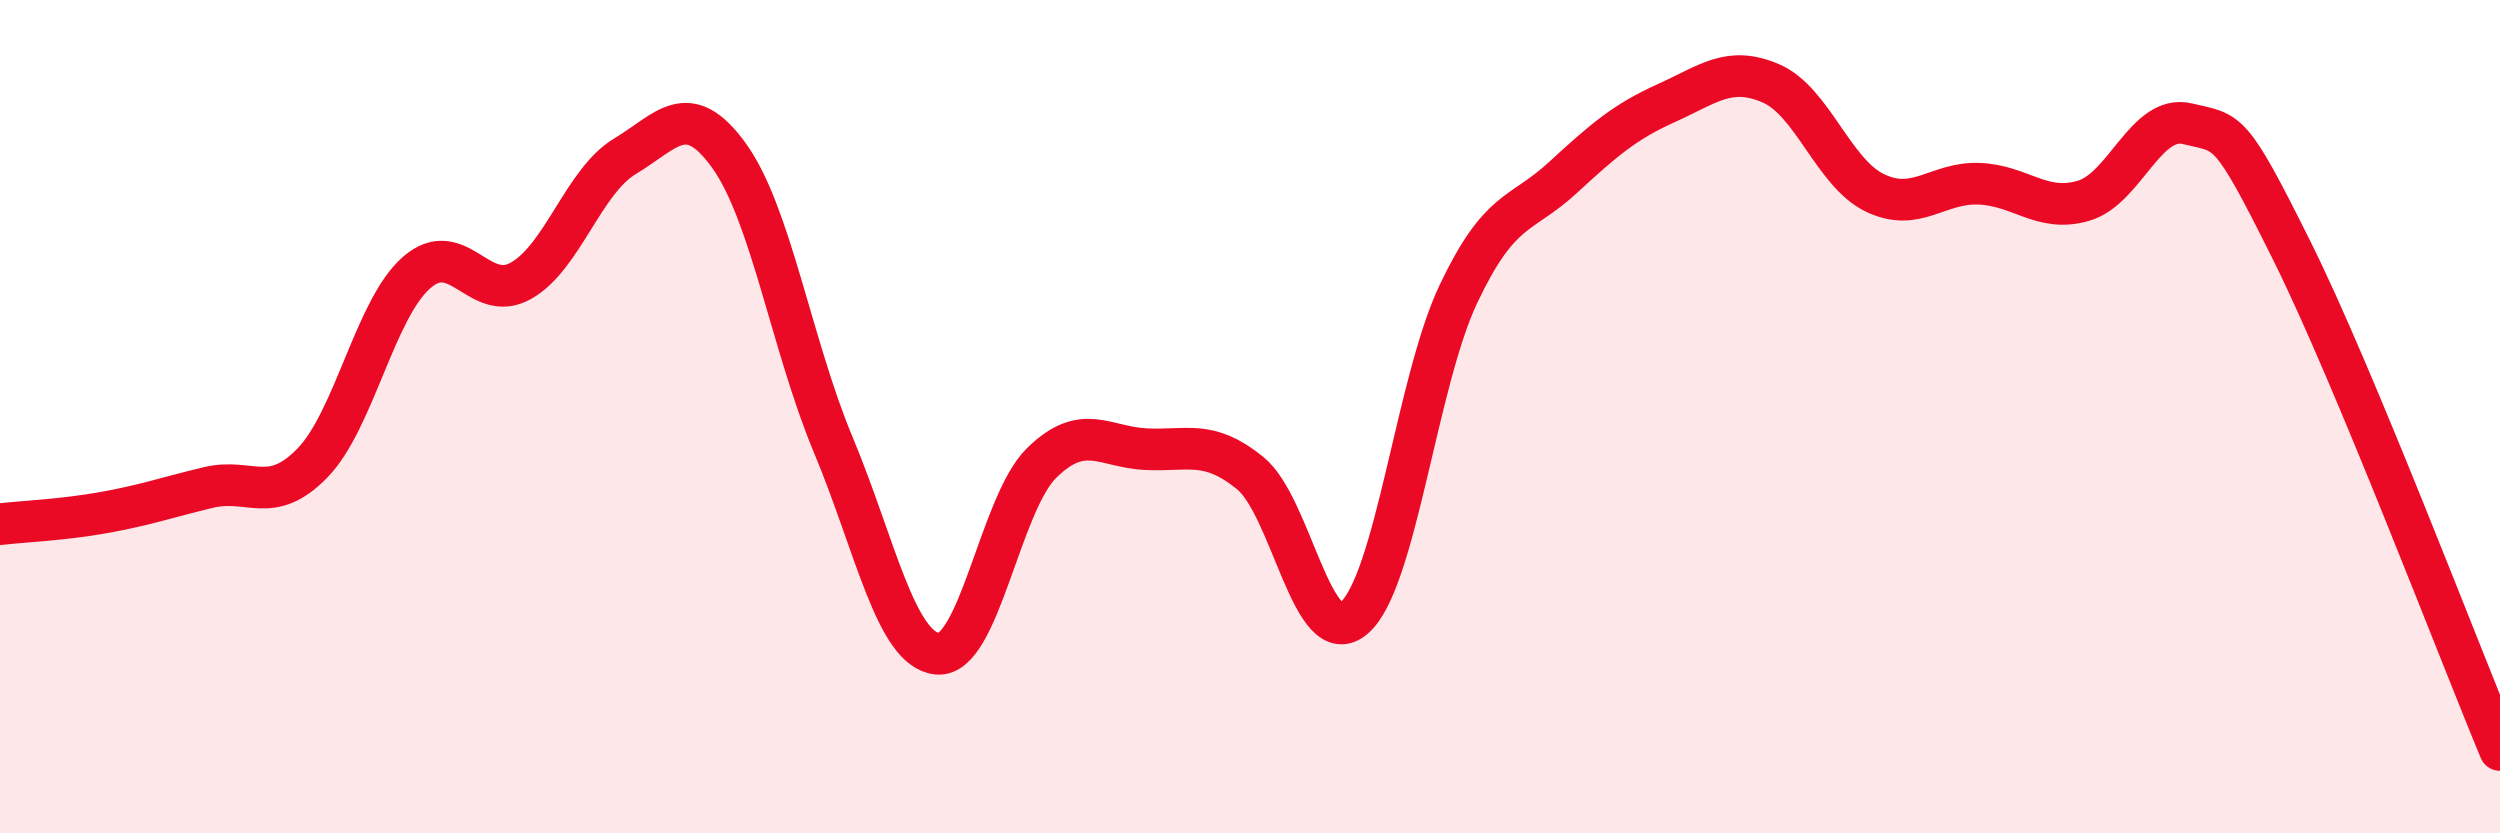
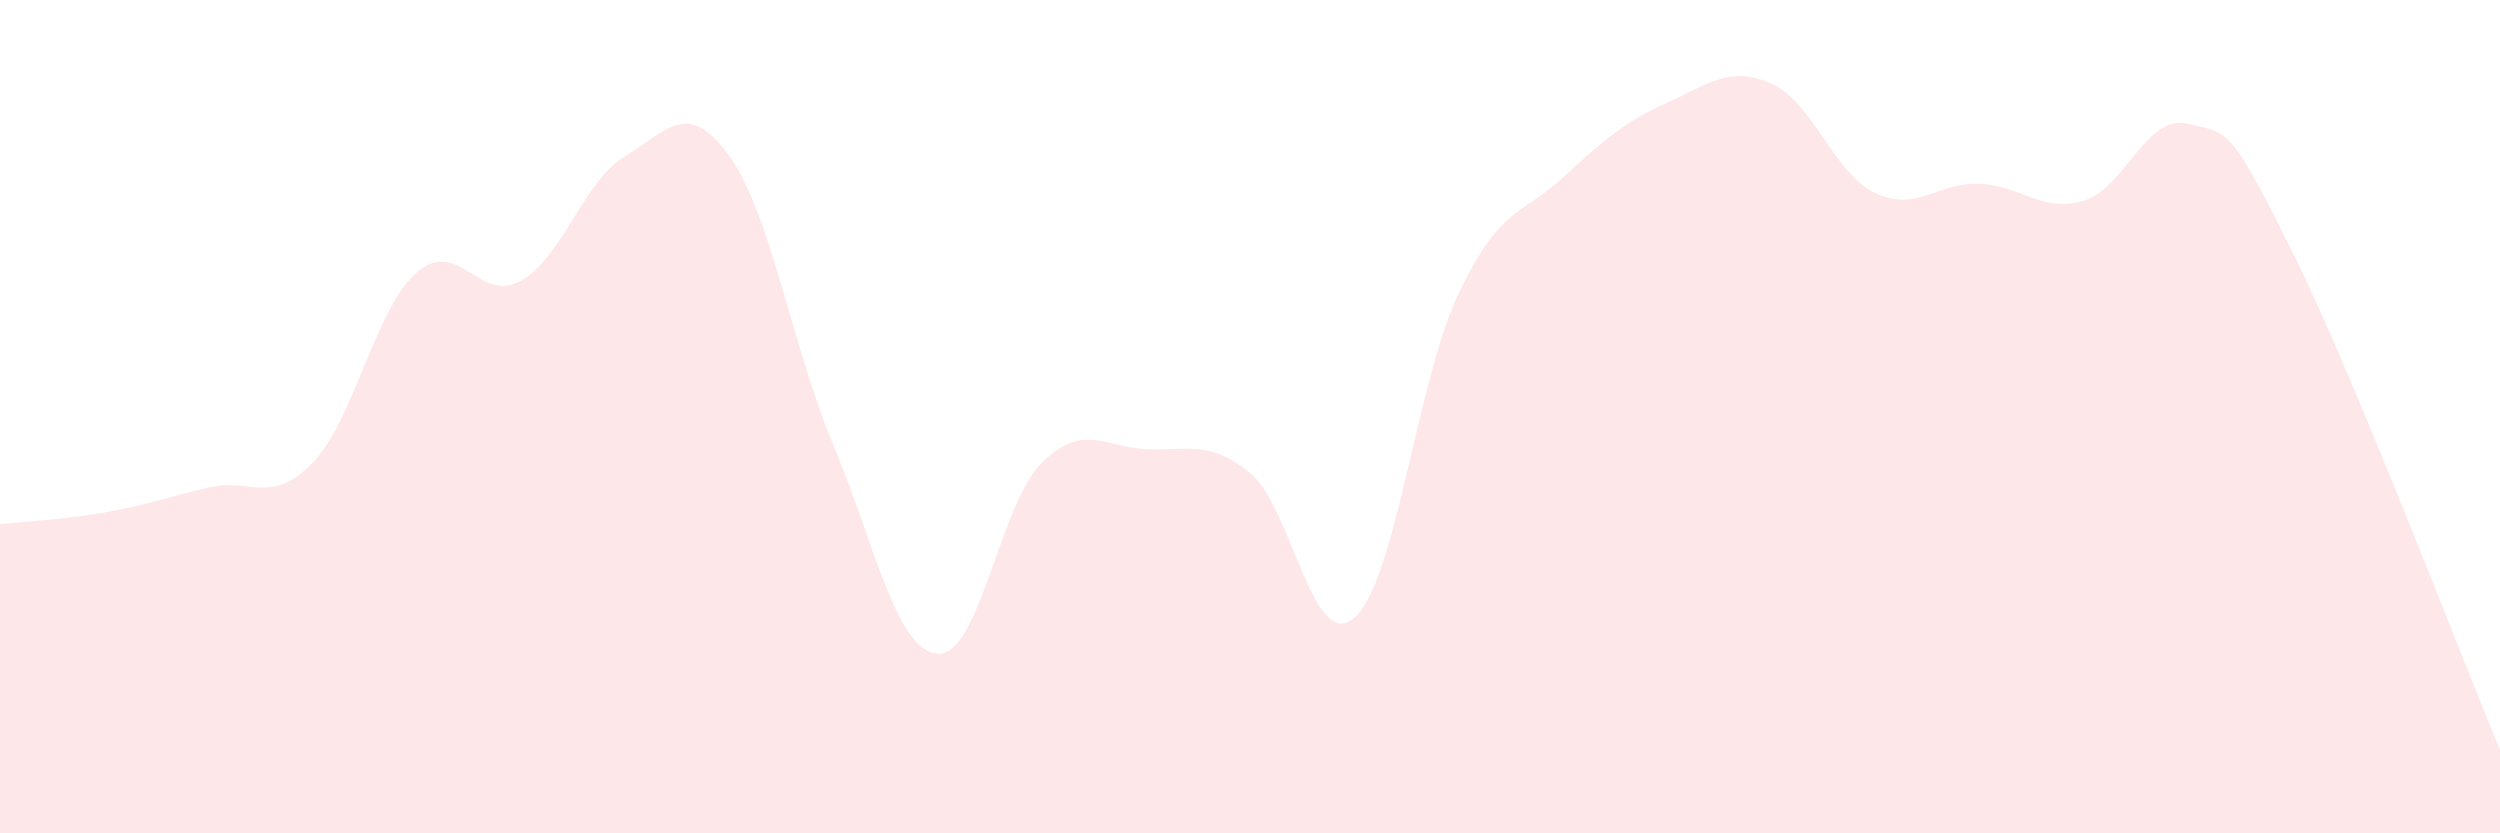
<svg xmlns="http://www.w3.org/2000/svg" width="60" height="20" viewBox="0 0 60 20">
  <path d="M 0,12.58 C 0.5,12.52 1.5,12.48 2.5,12.3 C 3.5,12.12 4,11.94 5,11.7 C 6,11.46 6.5,12.14 7.5,11.11 C 8.5,10.08 9,7.41 10,6.54 C 11,5.67 11.5,7.3 12.5,6.74 C 13.5,6.18 14,4.35 15,3.75 C 16,3.15 16.5,2.35 17.5,3.74 C 18.5,5.13 19,8.29 20,10.68 C 21,13.07 21.5,15.6 22.5,15.69 C 23.5,15.78 24,12.09 25,11.11 C 26,10.13 26.5,10.73 27.5,10.78 C 28.5,10.83 29,10.54 30,11.35 C 31,12.16 31.5,15.69 32.5,14.83 C 33.5,13.97 34,9.17 35,7.06 C 36,4.95 36.5,5.19 37.5,4.27 C 38.5,3.35 39,2.92 40,2.47 C 41,2.02 41.5,1.57 42.5,2 C 43.5,2.43 44,4.15 45,4.63 C 46,5.11 46.5,4.37 47.5,4.41 C 48.5,4.45 49,5.11 50,4.82 C 51,4.53 51.5,2.73 52.5,2.97 C 53.5,3.21 53.5,3 55,6.01 C 56.5,9.02 59,15.6 60,18L60 20L0 20Z" fill="#EB0A25" opacity="0.1" stroke-linecap="round" stroke-linejoin="round" />
-   <path d="M 0,12.58 C 0.5,12.52 1.5,12.48 2.5,12.3 C 3.5,12.12 4,11.94 5,11.7 C 6,11.46 6.5,12.14 7.5,11.11 C 8.5,10.08 9,7.41 10,6.54 C 11,5.67 11.5,7.3 12.5,6.74 C 13.5,6.18 14,4.35 15,3.75 C 16,3.15 16.5,2.35 17.5,3.74 C 18.5,5.13 19,8.29 20,10.68 C 21,13.07 21.5,15.6 22.5,15.69 C 23.5,15.78 24,12.09 25,11.11 C 26,10.13 26.5,10.73 27.5,10.78 C 28.5,10.83 29,10.54 30,11.35 C 31,12.16 31.5,15.69 32.5,14.83 C 33.5,13.97 34,9.17 35,7.06 C 36,4.95 36.5,5.19 37.5,4.27 C 38.5,3.35 39,2.92 40,2.47 C 41,2.02 41.5,1.57 42.5,2 C 43.5,2.43 44,4.15 45,4.63 C 46,5.11 46.5,4.37 47.5,4.41 C 48.5,4.45 49,5.11 50,4.82 C 51,4.53 51.5,2.73 52.5,2.97 C 53.5,3.21 53.5,3 55,6.01 C 56.5,9.02 59,15.6 60,18" stroke="#EB0A25" stroke-width="1" fill="none" stroke-linecap="round" stroke-linejoin="round" />
</svg>